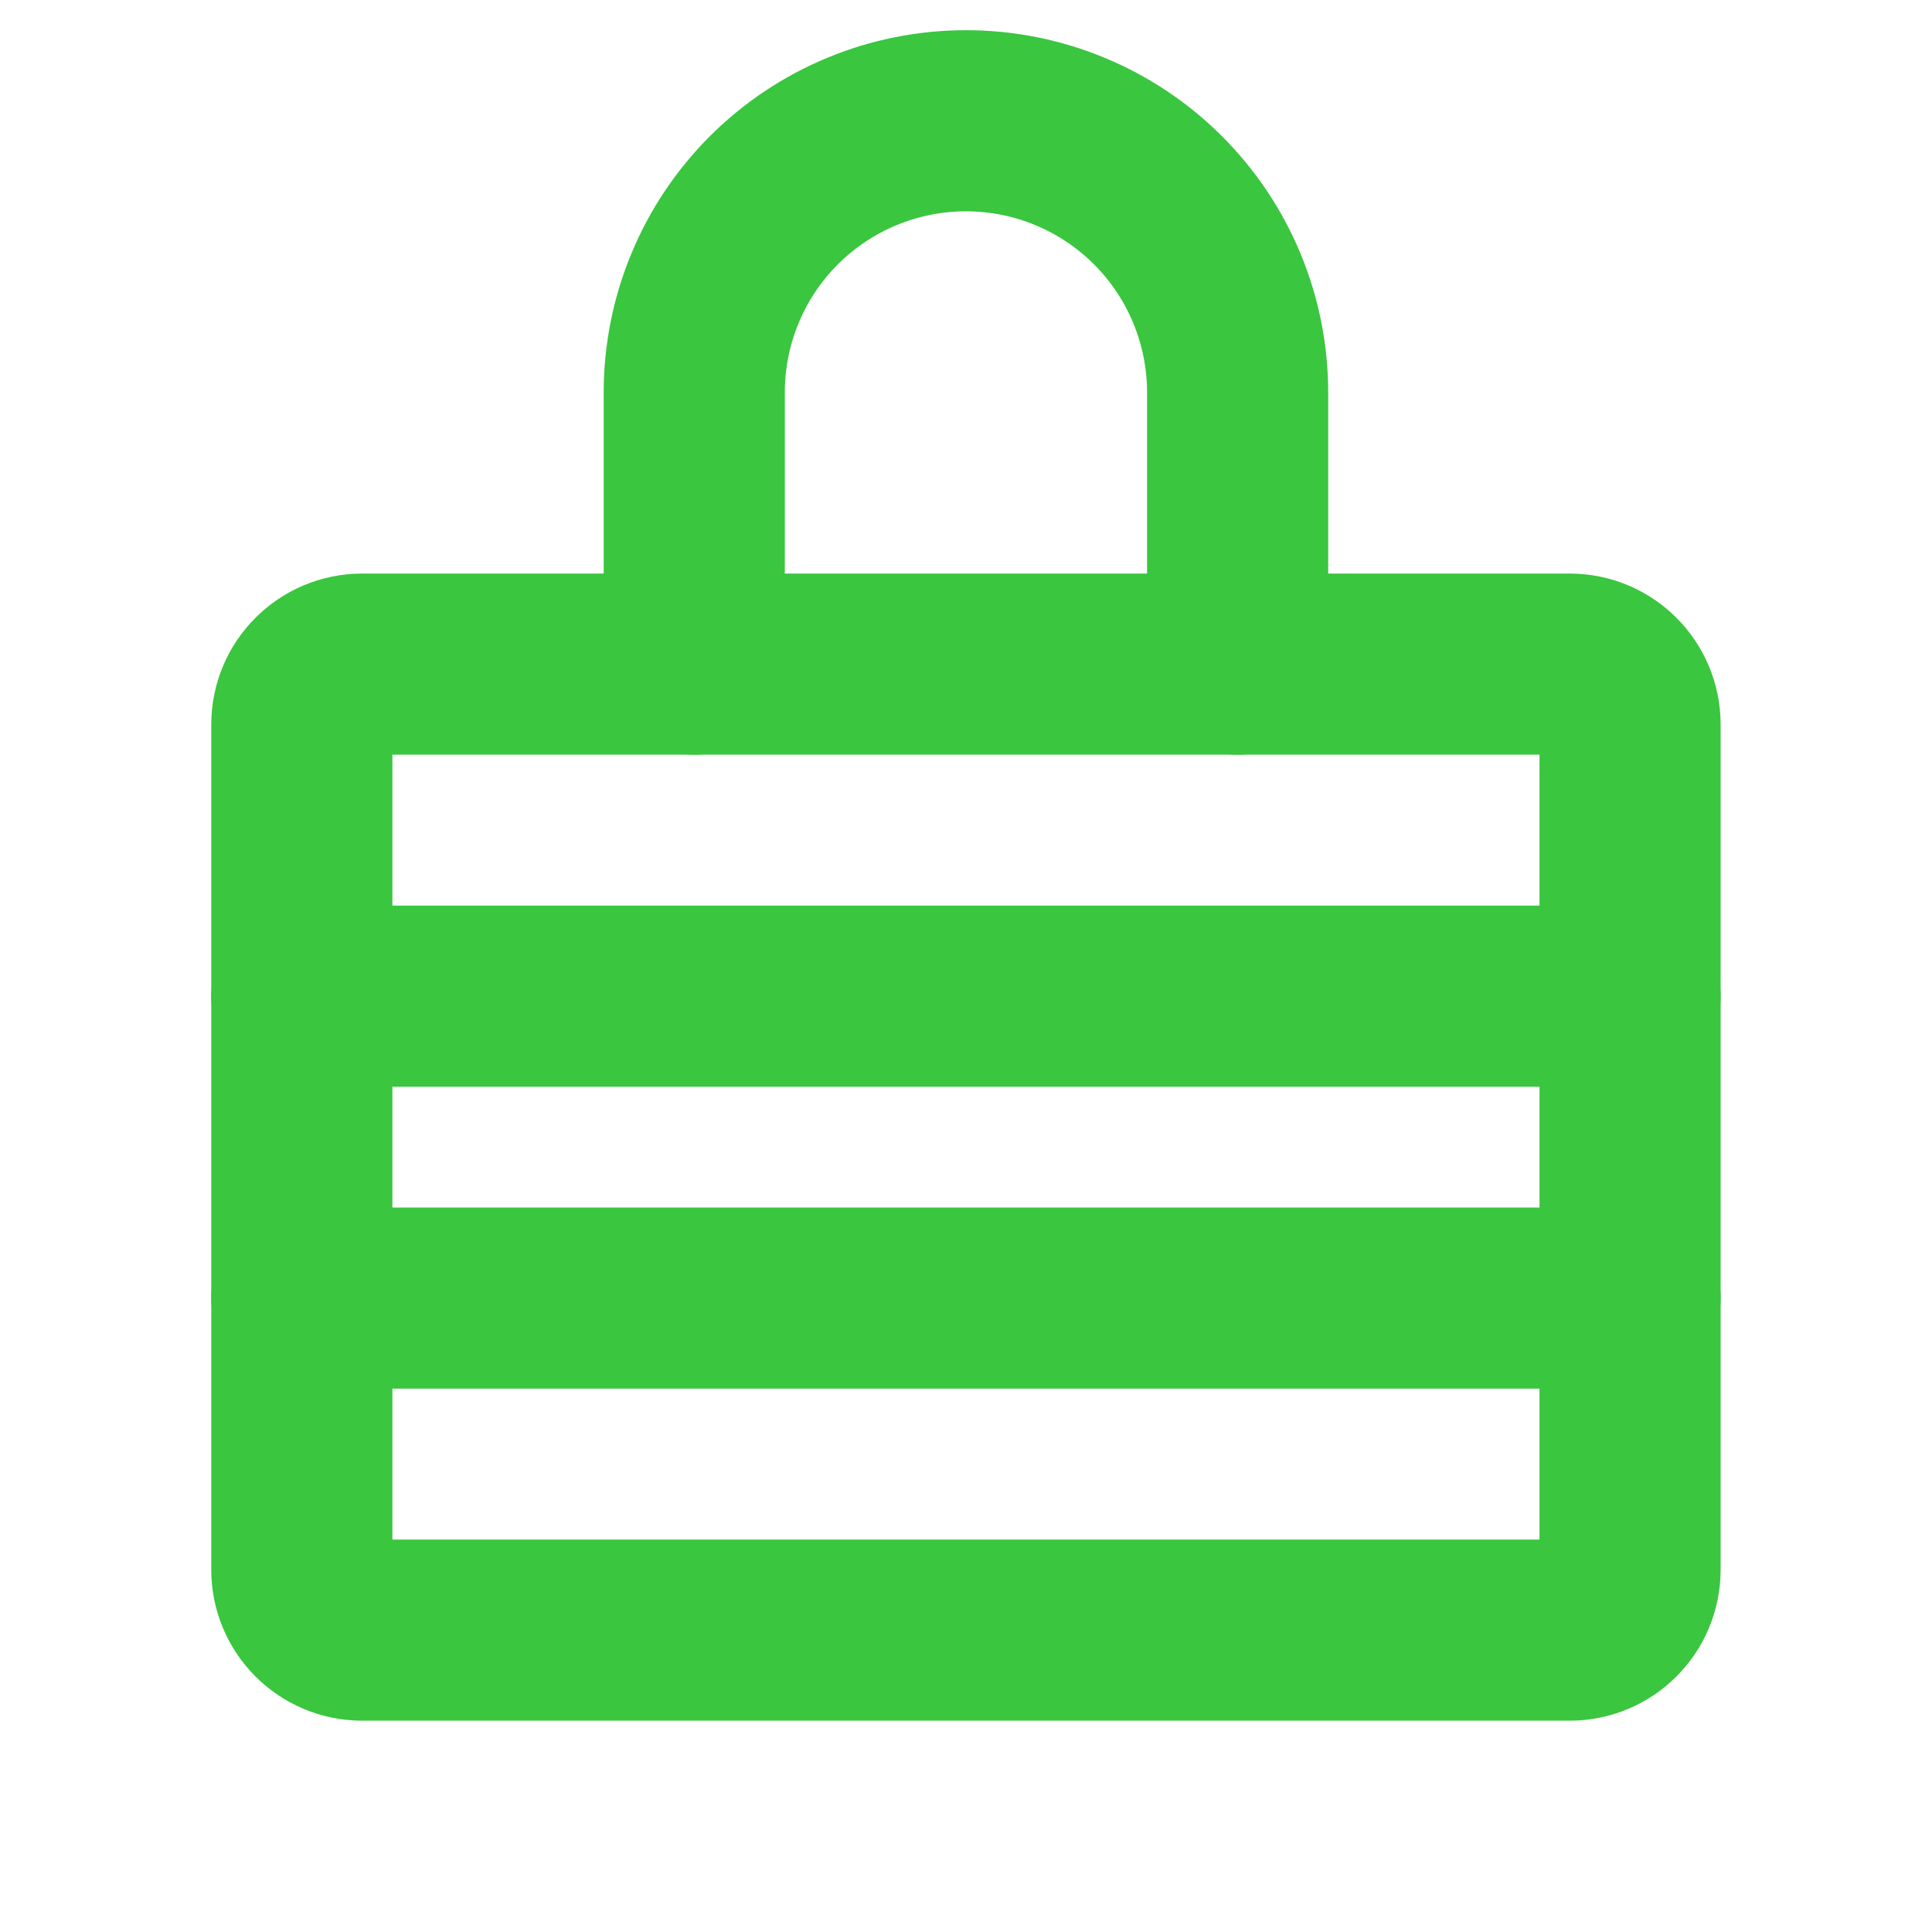
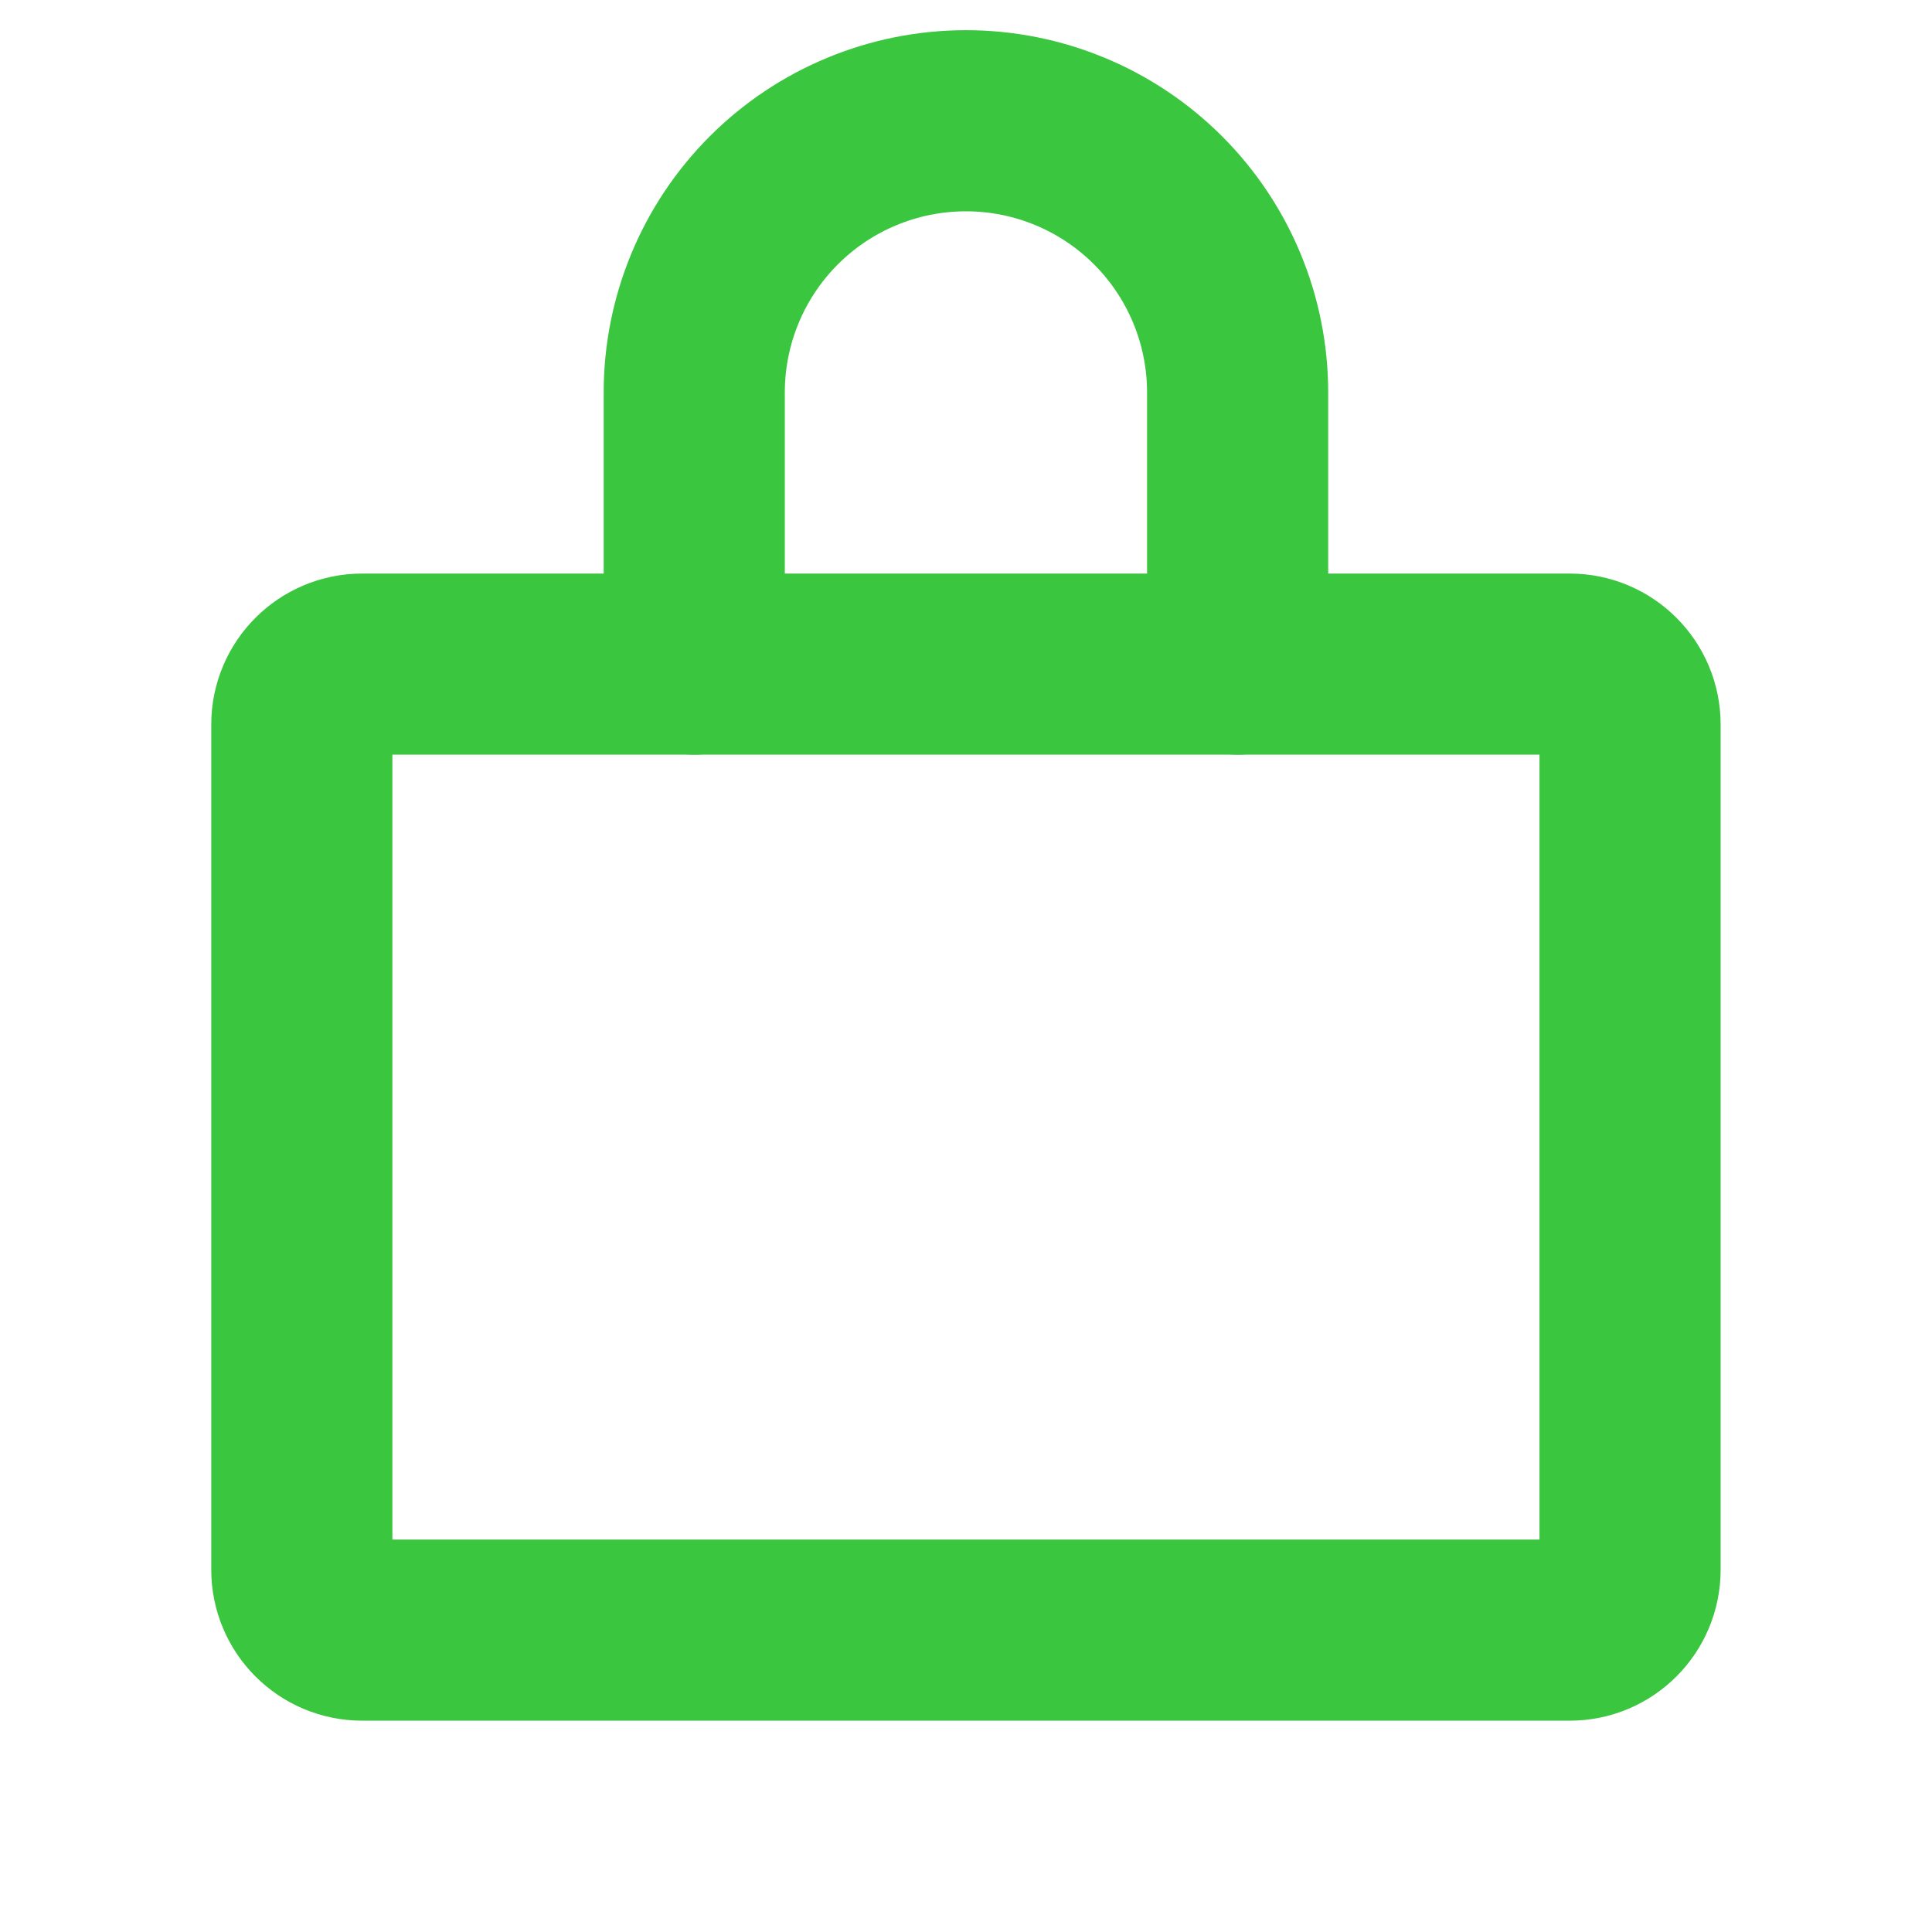
<svg xmlns="http://www.w3.org/2000/svg" width="32" height="32" viewBox="0 0 32 32" fill="none">
-   <path d="M4.999 16.5H26.999" stroke="#3AC63F" stroke-width="3" stroke-linecap="round" stroke-linejoin="round" />
-   <path d="M4.999 21.5H26.999" stroke="#3AC63F" stroke-width="3" stroke-linecap="round" stroke-linejoin="round" />
  <path d="M25.999 11H5.999C5.447 11 4.999 11.448 4.999 12V26C4.999 26.552 5.447 27 5.999 27H25.999C26.552 27 26.999 26.552 26.999 26V12C26.999 11.448 26.552 11 25.999 11Z" stroke="#3AC63F" stroke-width="3" stroke-linecap="round" stroke-linejoin="round" />
  <path d="M11.499 11V6.5C11.499 5.307 11.973 4.162 12.817 3.318C13.661 2.474 14.806 2 15.999 2C17.193 2 18.337 2.474 19.181 3.318C20.025 4.162 20.499 5.307 20.499 6.5V11" stroke="#3AC63F" stroke-width="3" stroke-linecap="round" stroke-linejoin="round" />
</svg>